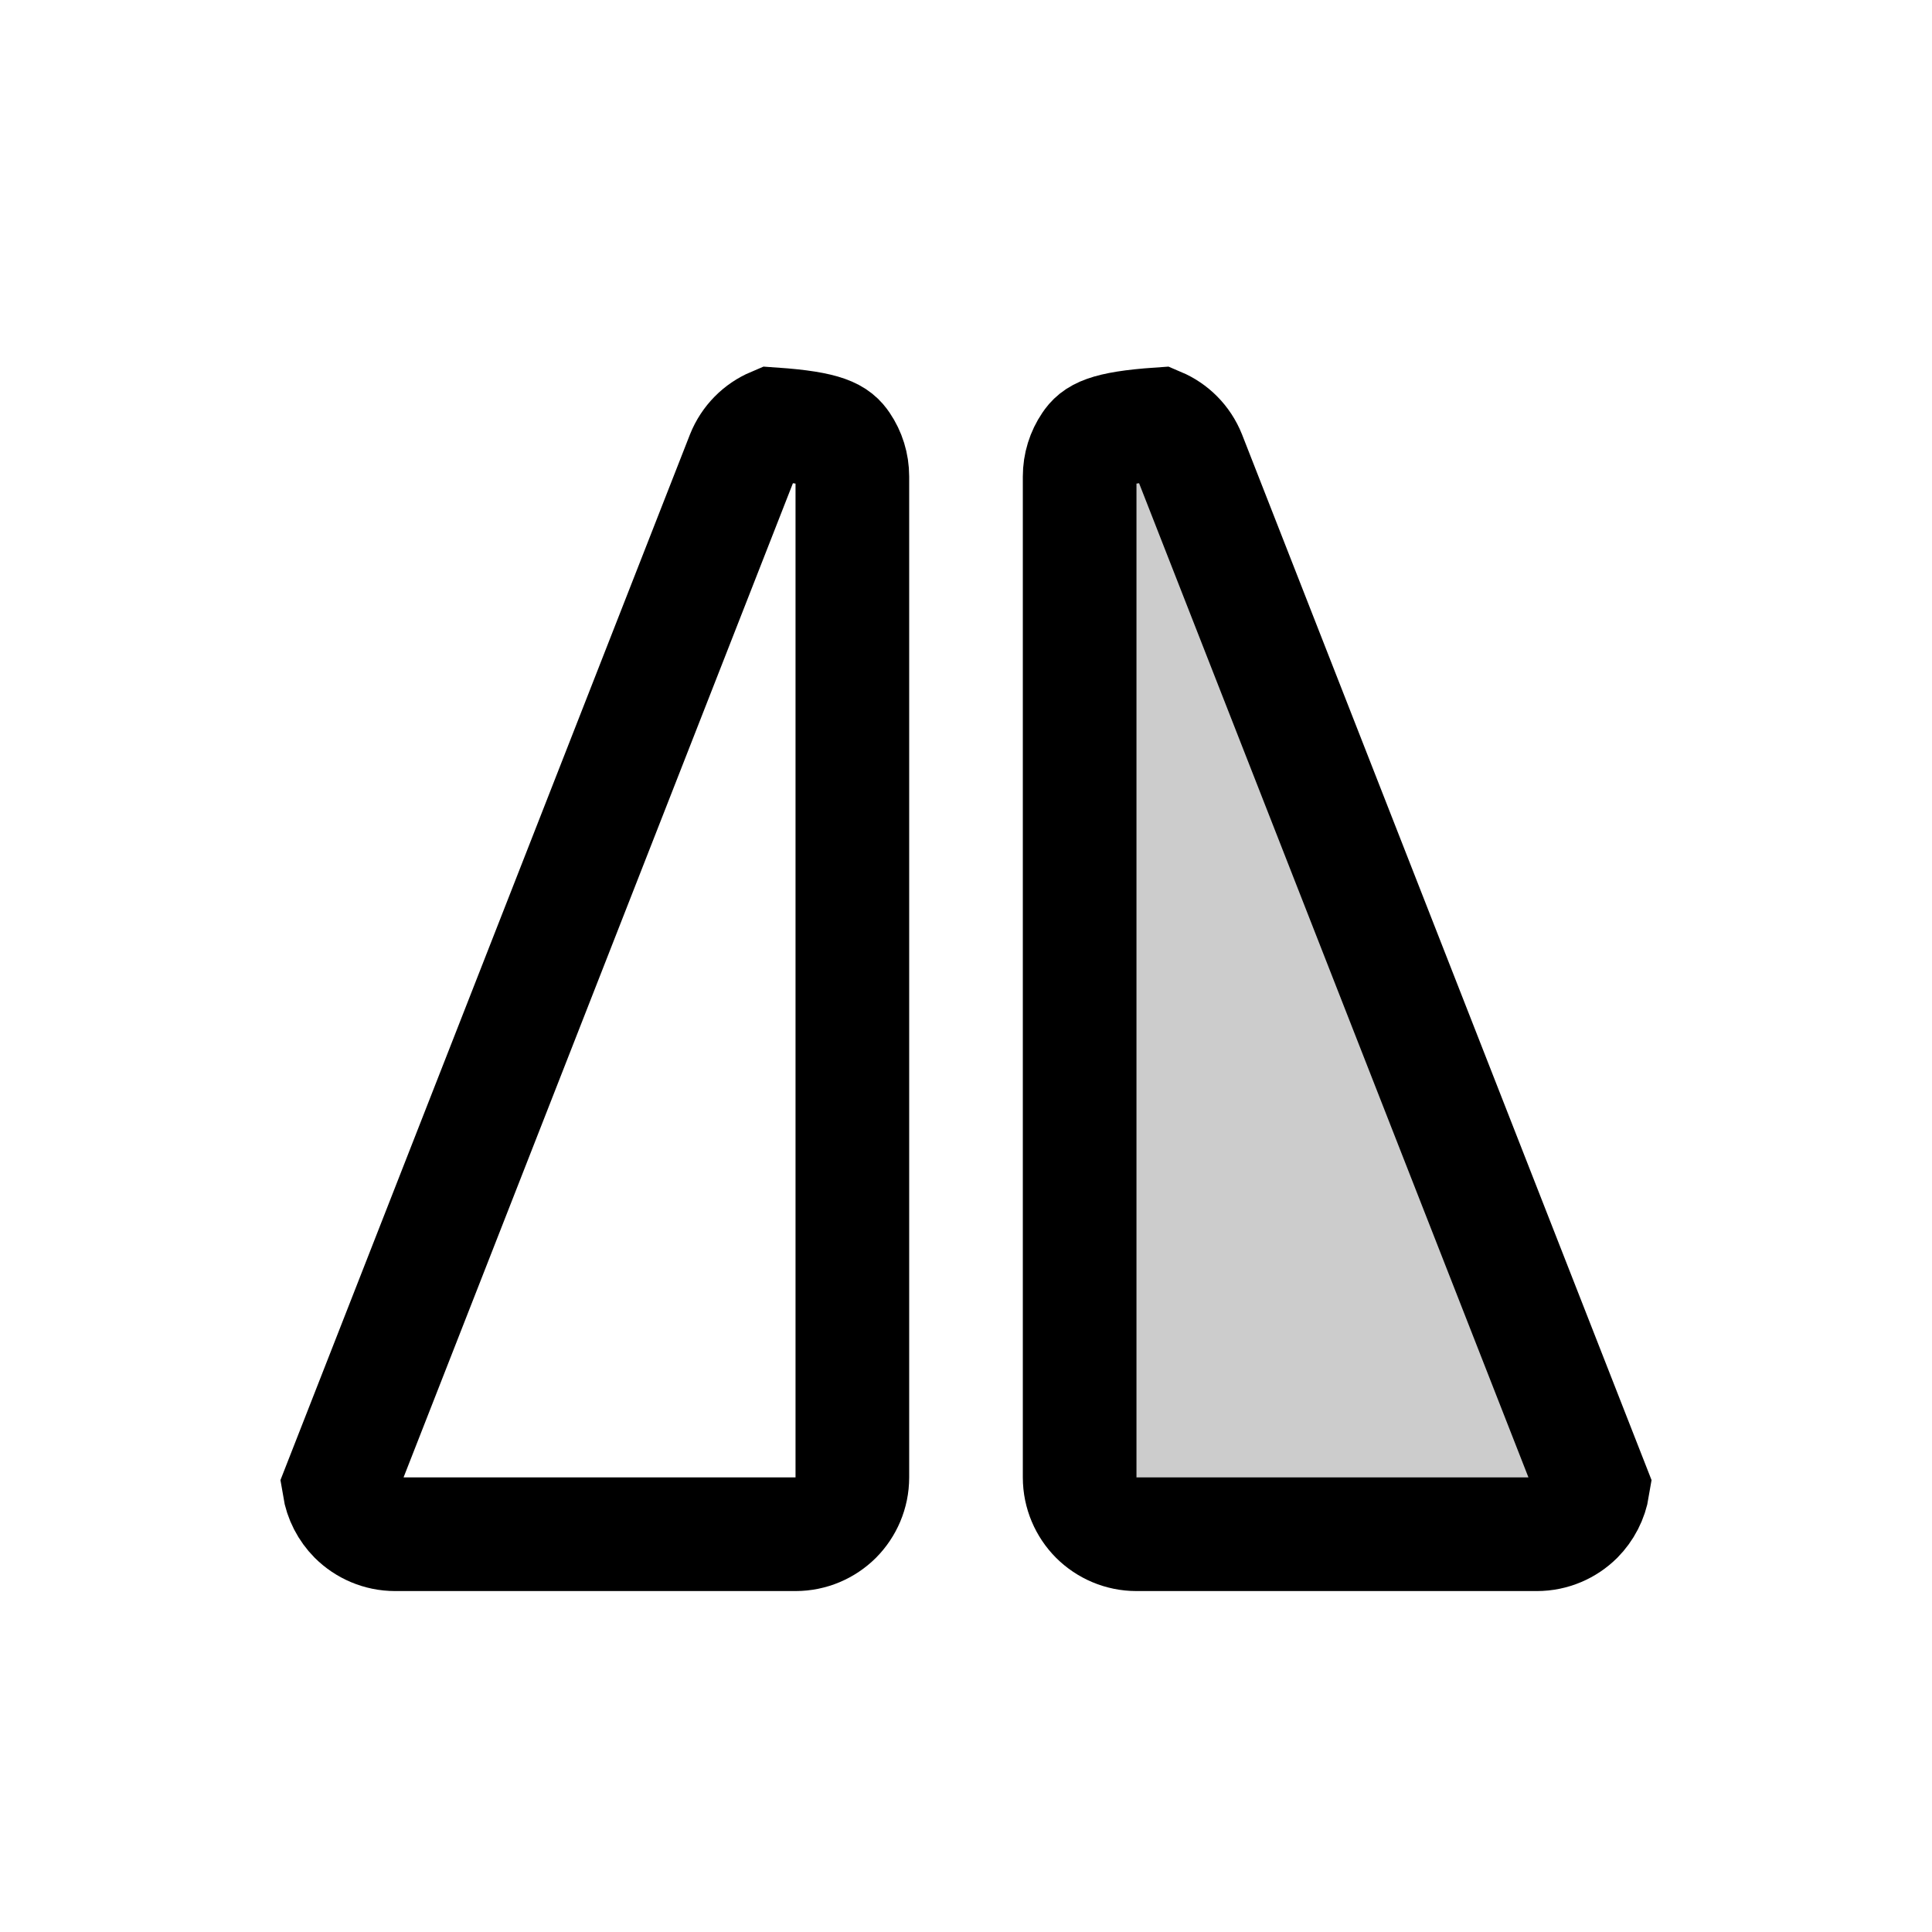
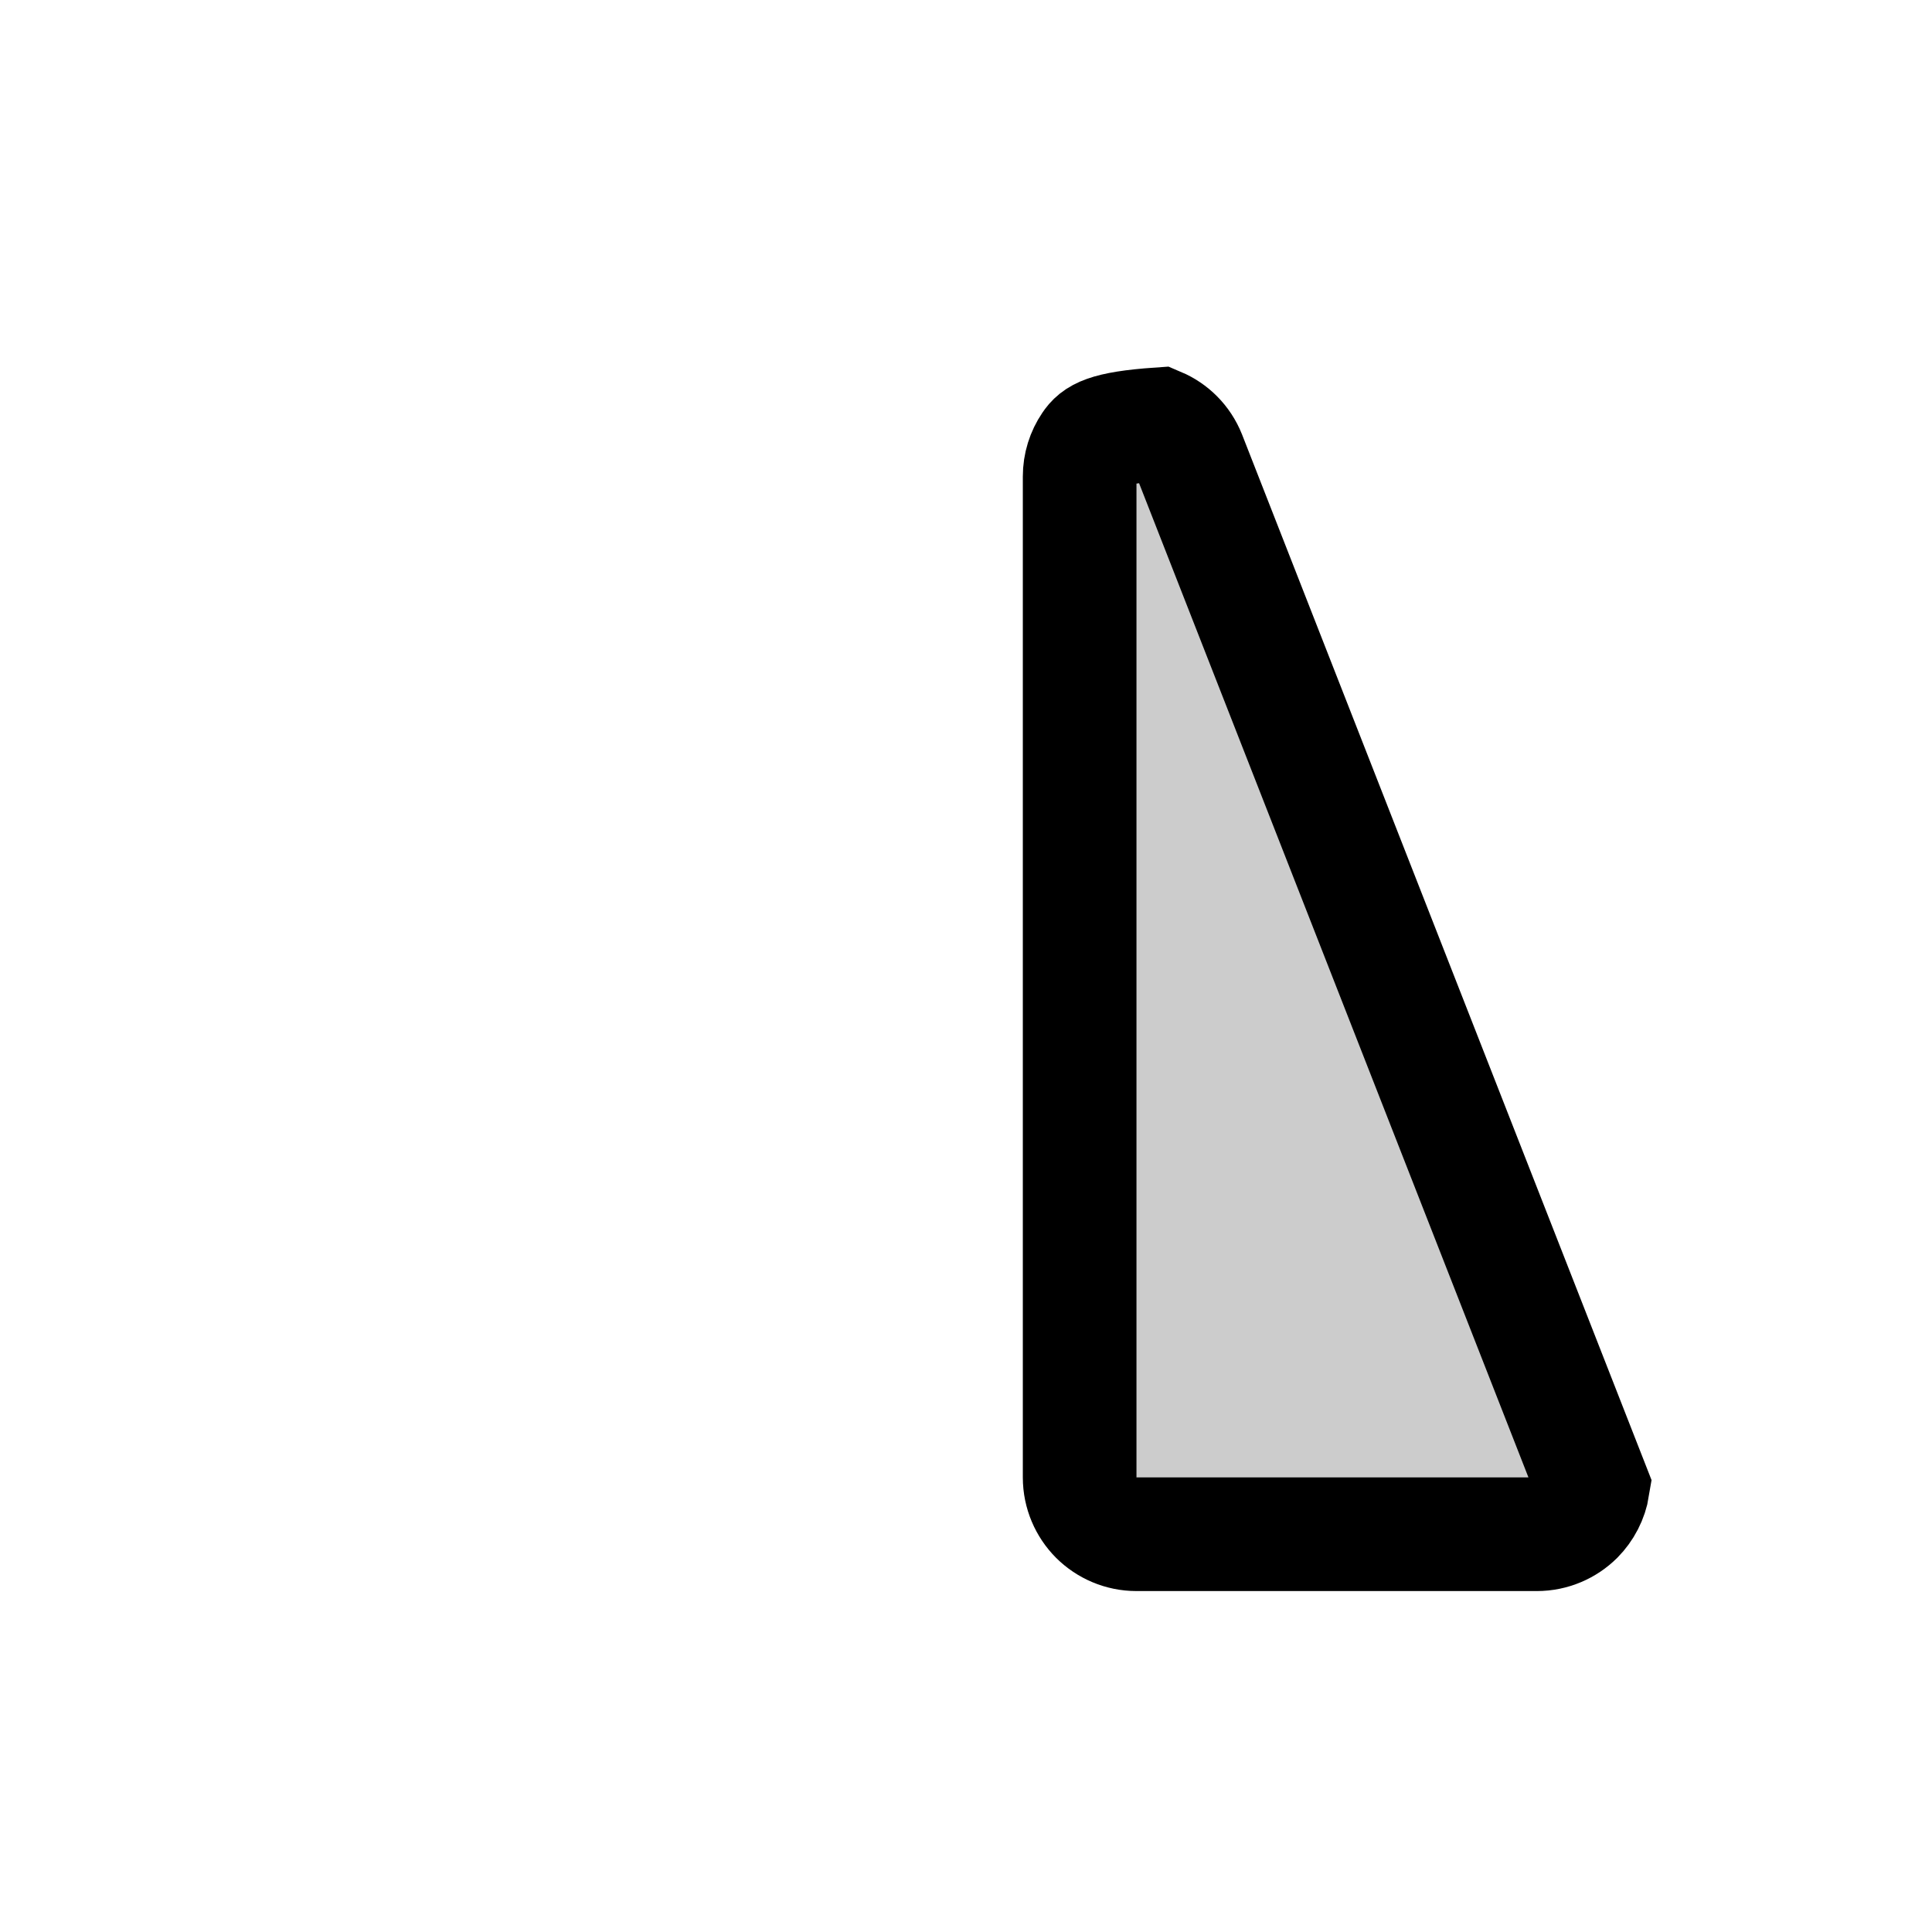
<svg xmlns="http://www.w3.org/2000/svg" width="17px" height="17px" viewBox="0 0 17 17" version="1.1">
  <title>Mac/Monochrome/17x17/img.triangles.2.horizontal.17</title>
  <g id="Mac/Monochrome/17x17/img.triangles.2.horizontal.17" stroke="none" stroke-width="1" fill="none" fill-rule="evenodd">
-     <path d="M6.803,3.733 C7.281,3.766 7.359,3.831 7.414,3.912 C7.469,3.993 7.5,4.09 7.5,4.193 L7.5,4.193 L7.5,13 C7.5,13.138 7.444,13.263 7.354,13.354 C7.263,13.444 7.138,13.5 7,13.5 L7,13.5 L3.477,13.5 C3.339,13.5 3.214,13.444 3.123,13.354 C3.051,13.281 3,13.185 2.983,13.079 L2.983,13.079 L6.536,4.007 C6.587,3.879 6.685,3.783 6.803,3.733 Z" id="Rectangle" stroke="#000000" />
    <path d="M13.803,3.733 C14.281,3.766 14.359,3.831 14.414,3.912 C14.469,3.993 14.5,4.09 14.5,4.193 L14.5,4.193 L14.5,13 C14.5,13.138 14.444,13.263 14.354,13.354 C14.263,13.444 14.138,13.5 14,13.5 L14,13.5 L10.477,13.5 C10.339,13.5 10.214,13.444 10.123,13.354 C10.051,13.281 10,13.185 9.983,13.079 L9.983,13.079 L13.536,4.007 C13.587,3.879 13.685,3.783 13.803,3.733 Z" id="Rectangle" stroke="#000000" fill-opacity="0.2" fill="#000000" transform="translate(12, 6.5) scale(-1, 1) translate(-12, -6.5) " />
  </g>
</svg>